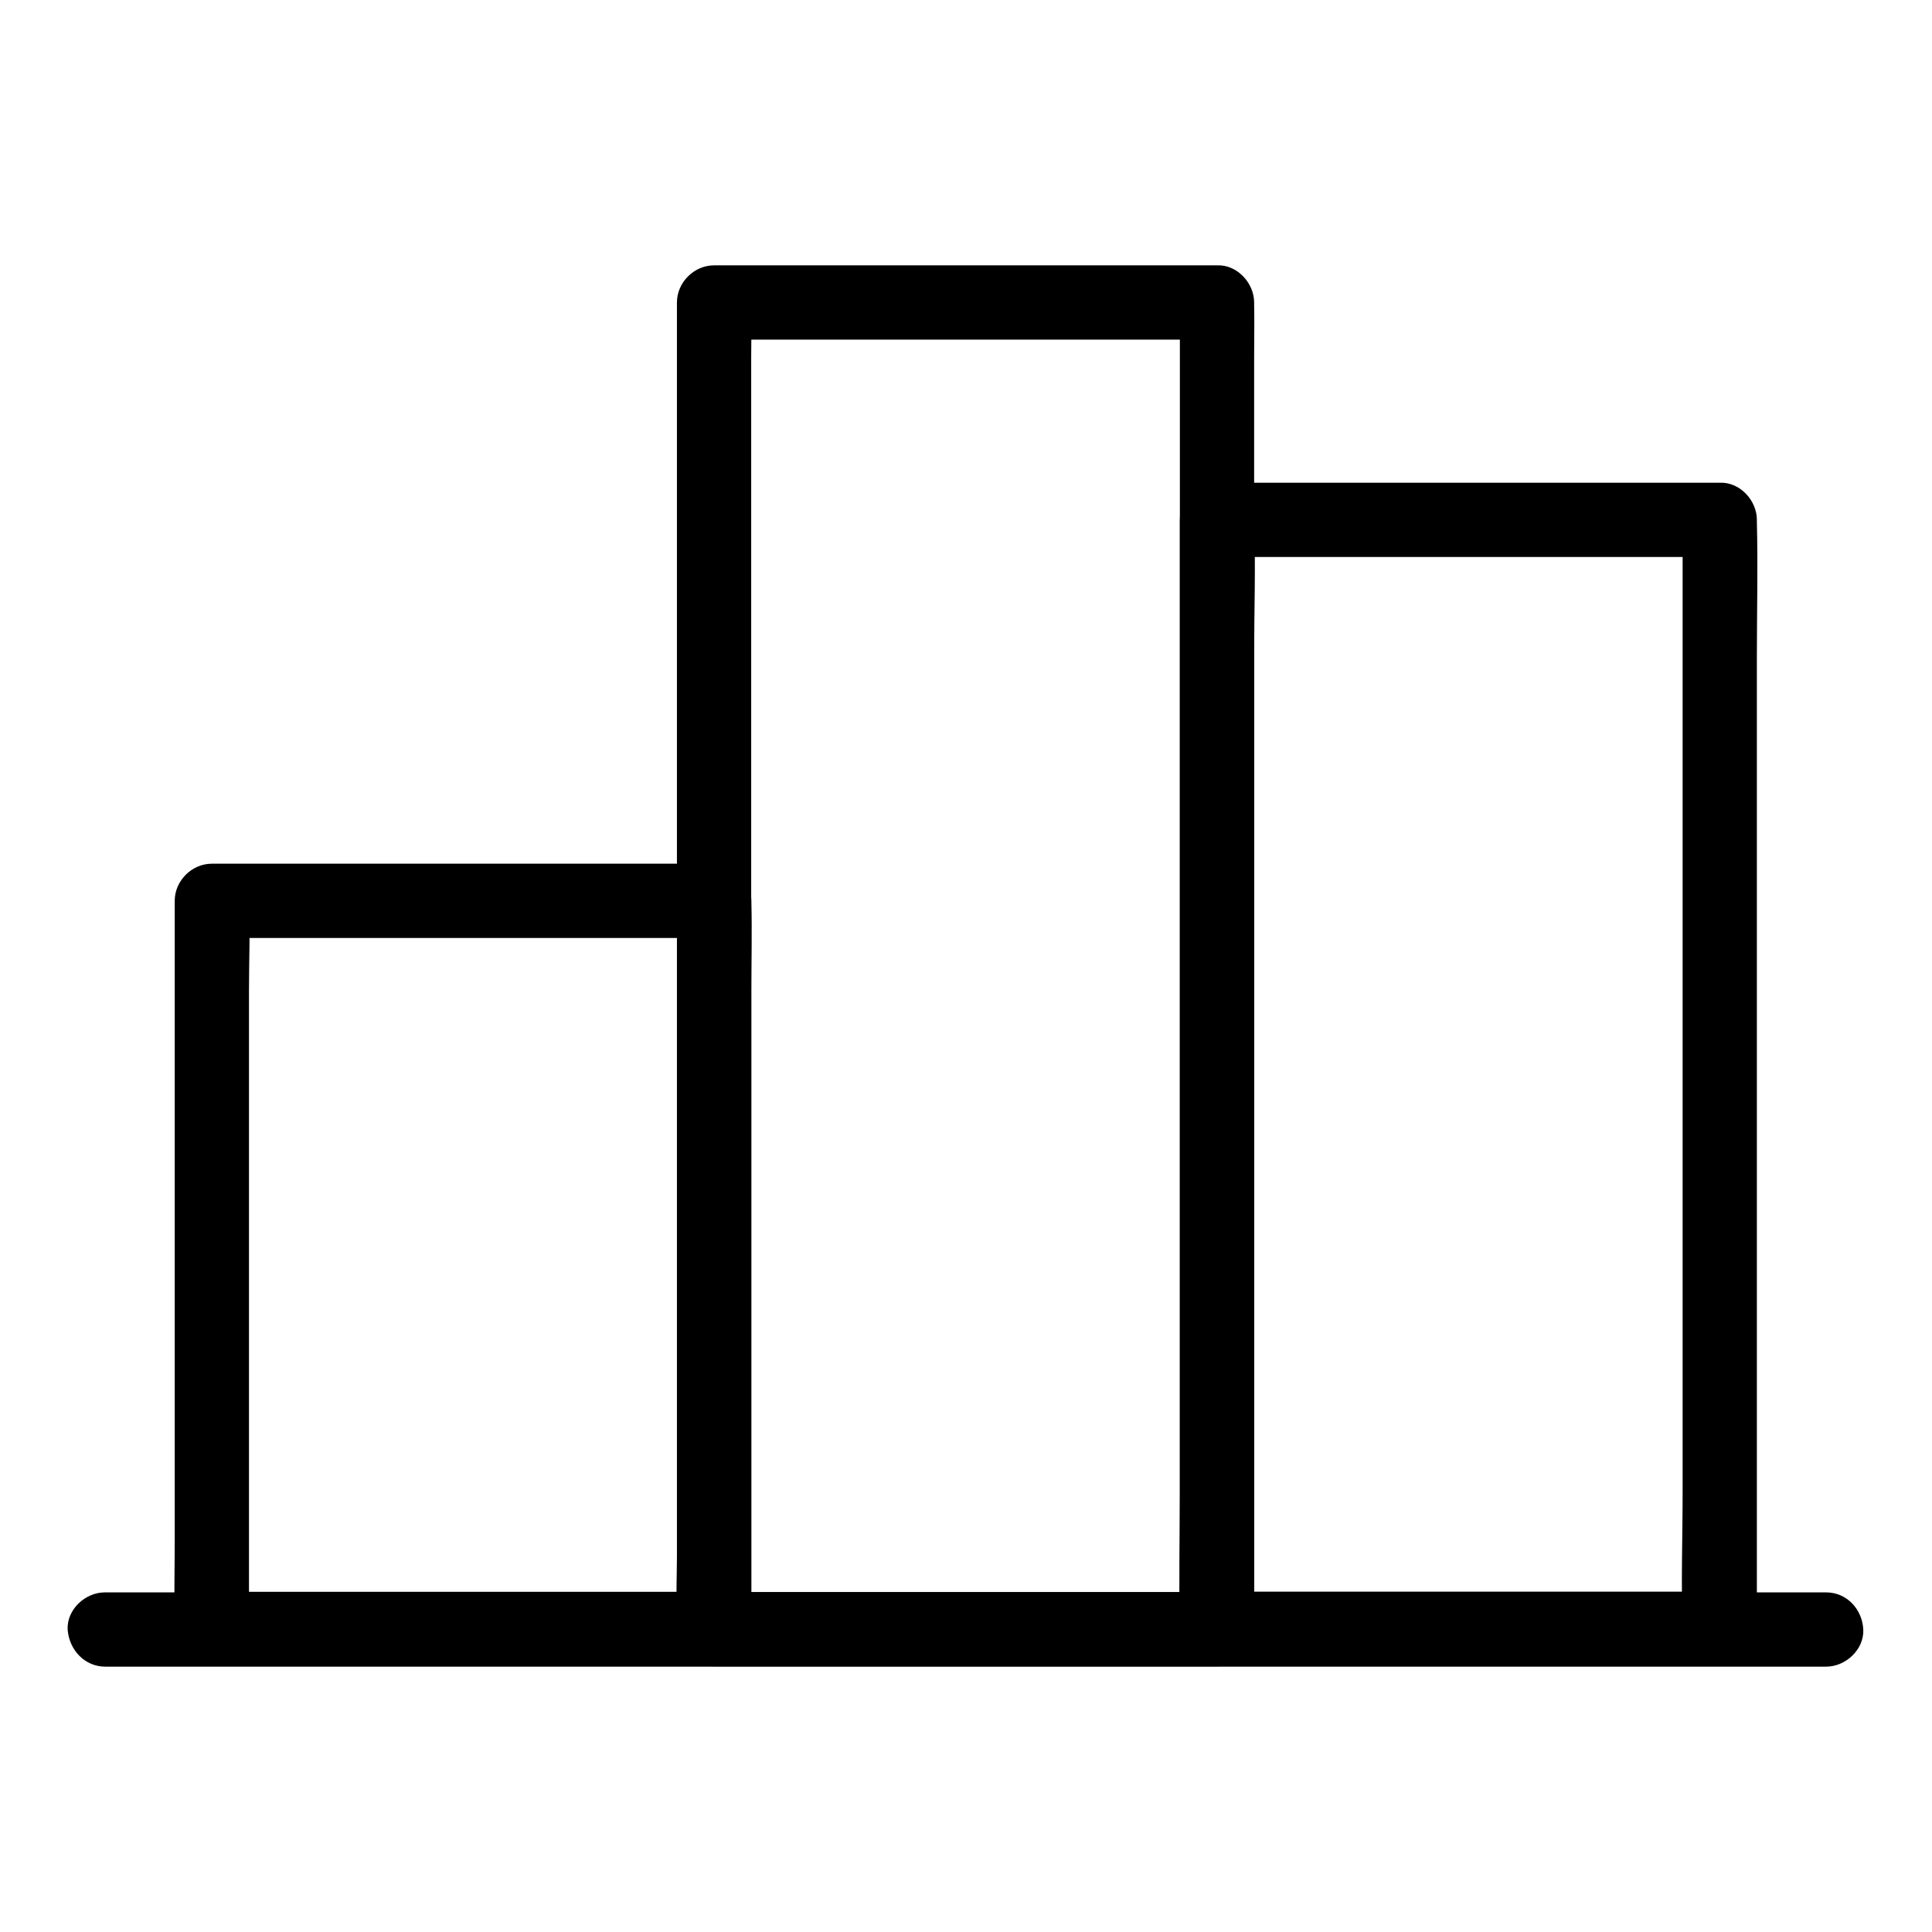
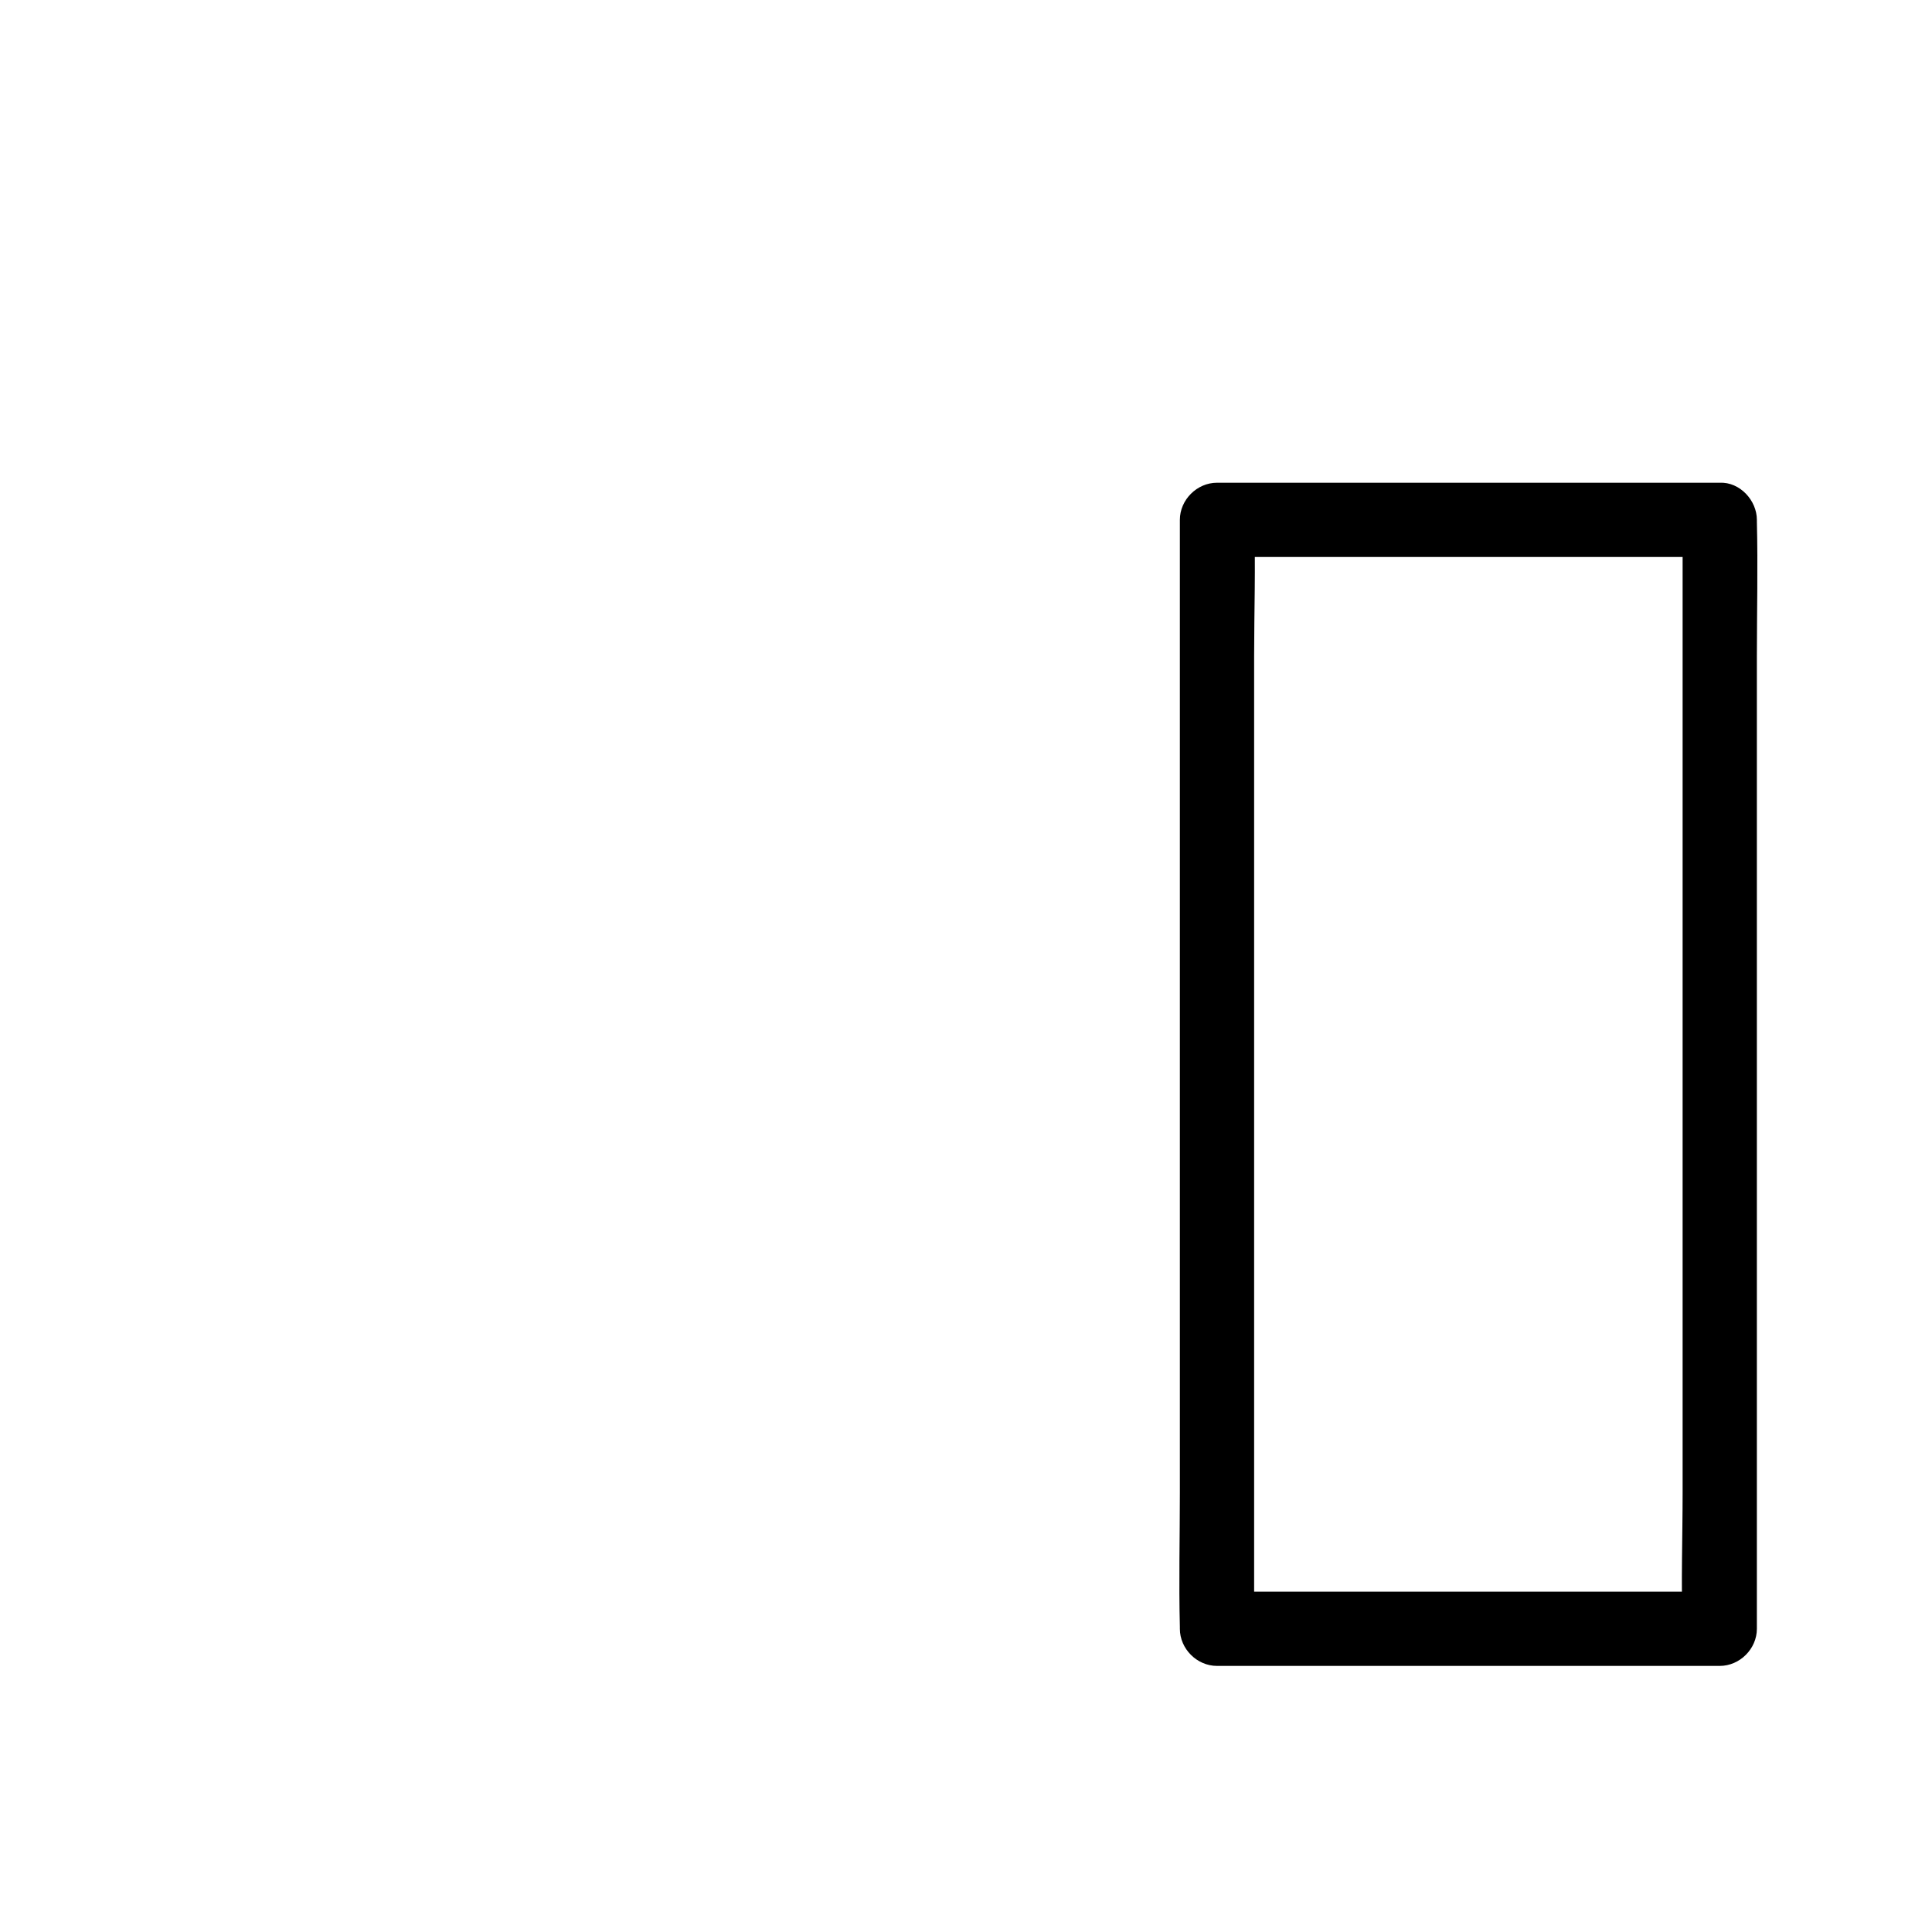
<svg xmlns="http://www.w3.org/2000/svg" fill="#000000" width="800px" height="800px" version="1.1" viewBox="144 144 512 512">
  <g>
-     <path d="m171.91 585.68h50.234 33.949 55.352 41.871 40 45.266 46.492 43.297 41.18 53.184 5.215c5.164 0 10.086-4.527 9.84-9.84s-4.328-9.84-9.84-9.84h-50.332-33.555-56.188-42.656-35.918-53.234-42.016-42.215-42.41-52.348-5.312c-5.164 0-10.086 4.527-9.84 9.84 0.391 5.363 4.473 9.84 9.984 9.84z" />
-     <path d="m323.44 382.73v19.188 46.102 55.742 48.215c0 7.773-0.344 15.598 0 23.371v0.344c3.297-3.297 6.543-6.543 9.84-9.84h-45.02-71.734-16.383c3.297 3.297 6.543 6.543 9.84 9.84v-19.188-46.102-55.742-48.215c0-7.773 0.344-15.598 0-23.371v-0.344c-3.297 3.297-6.543 6.543-9.84 9.84h45.02 71.734 16.383c5.164 0 10.086-4.527 9.84-9.84s-4.328-9.84-9.84-9.84h-45.02-71.734-16.383c-5.312 0-9.84 4.527-9.84 9.84v19.188 46.102 55.742 48.215c0 7.773-0.195 15.598 0 23.371v0.344c0 5.312 4.527 9.84 9.84 9.84h45.02 71.734 16.383c5.312 0 9.84-4.527 9.84-9.84v-19.188-46.102-55.742-48.215c0-7.773 0.195-15.598 0-23.371v-0.344c0-5.164-4.527-10.086-9.84-9.84s-9.84 4.328-9.84 9.84z" />
-     <path d="m456.68 224.16v9.348 25.684 37.785 46.102 50.48 51.219 47.527 40.148 29.027c0 4.527-0.148 9.102 0 13.676v0.59c3.297-3.297 6.543-6.543 9.84-9.84h-45.117-71.832-16.336c3.297 3.297 6.543 6.543 9.84 9.84v-9.348-25.684-37.785-46.102-50.48-51.219-47.527-40.148-29.027c0-4.527 0.148-9.102 0-13.676v-0.59c-3.297 3.297-6.543 6.543-9.84 9.84h45.117 71.832 16.336c5.164 0 10.086-4.527 9.84-9.84-0.246-5.312-4.328-9.84-9.84-9.84h-45.117-71.832-16.336c-5.312 0-9.84 4.527-9.84 9.84v9.348 25.684 37.785 46.102 50.48 51.219 47.527 40.148 29.027c0 4.574-0.098 9.102 0 13.676v0.59c0 5.312 4.527 9.84 9.84 9.84h45.117 71.832 16.336c5.312 0 9.84-4.527 9.84-9.84v-9.348-25.684-37.785-46.102-50.48-51.219-47.527-40.148-29.027c0-4.574 0.098-9.102 0-13.676v-0.59c0-5.164-4.527-10.086-9.84-9.84s-9.84 4.332-9.84 9.84z" />
    <path d="m589.91 281.77v29.176 70.109 85.117 73.359c0 11.855-0.441 23.812 0 35.621v0.492c3.297-3.297 6.543-6.543 9.84-9.84h-45.117-71.781-16.336c3.297 3.297 6.543 6.543 9.84 9.84v-29.176-70.109-85.117-73.359c0-11.855 0.441-23.812 0-35.621v-0.492l-9.84 9.84h45.117 71.781 16.336c5.164 0 10.086-4.527 9.84-9.84s-4.328-9.84-9.84-9.84h-45.117-71.781-16.336c-5.312 0-9.84 4.527-9.84 9.84v29.176 70.109 85.117 73.359c0 11.855-0.297 23.762 0 35.621v0.492c0 5.312 4.527 9.84 9.84 9.84h45.117 71.781 16.336c5.312 0 9.84-4.527 9.84-9.84v-29.176-70.109-85.117-73.359c0-11.855 0.297-23.762 0-35.621v-0.492c0-5.164-4.527-10.086-9.84-9.84-5.363 0.246-9.84 4.332-9.84 9.84z" />
  </g>
</svg>